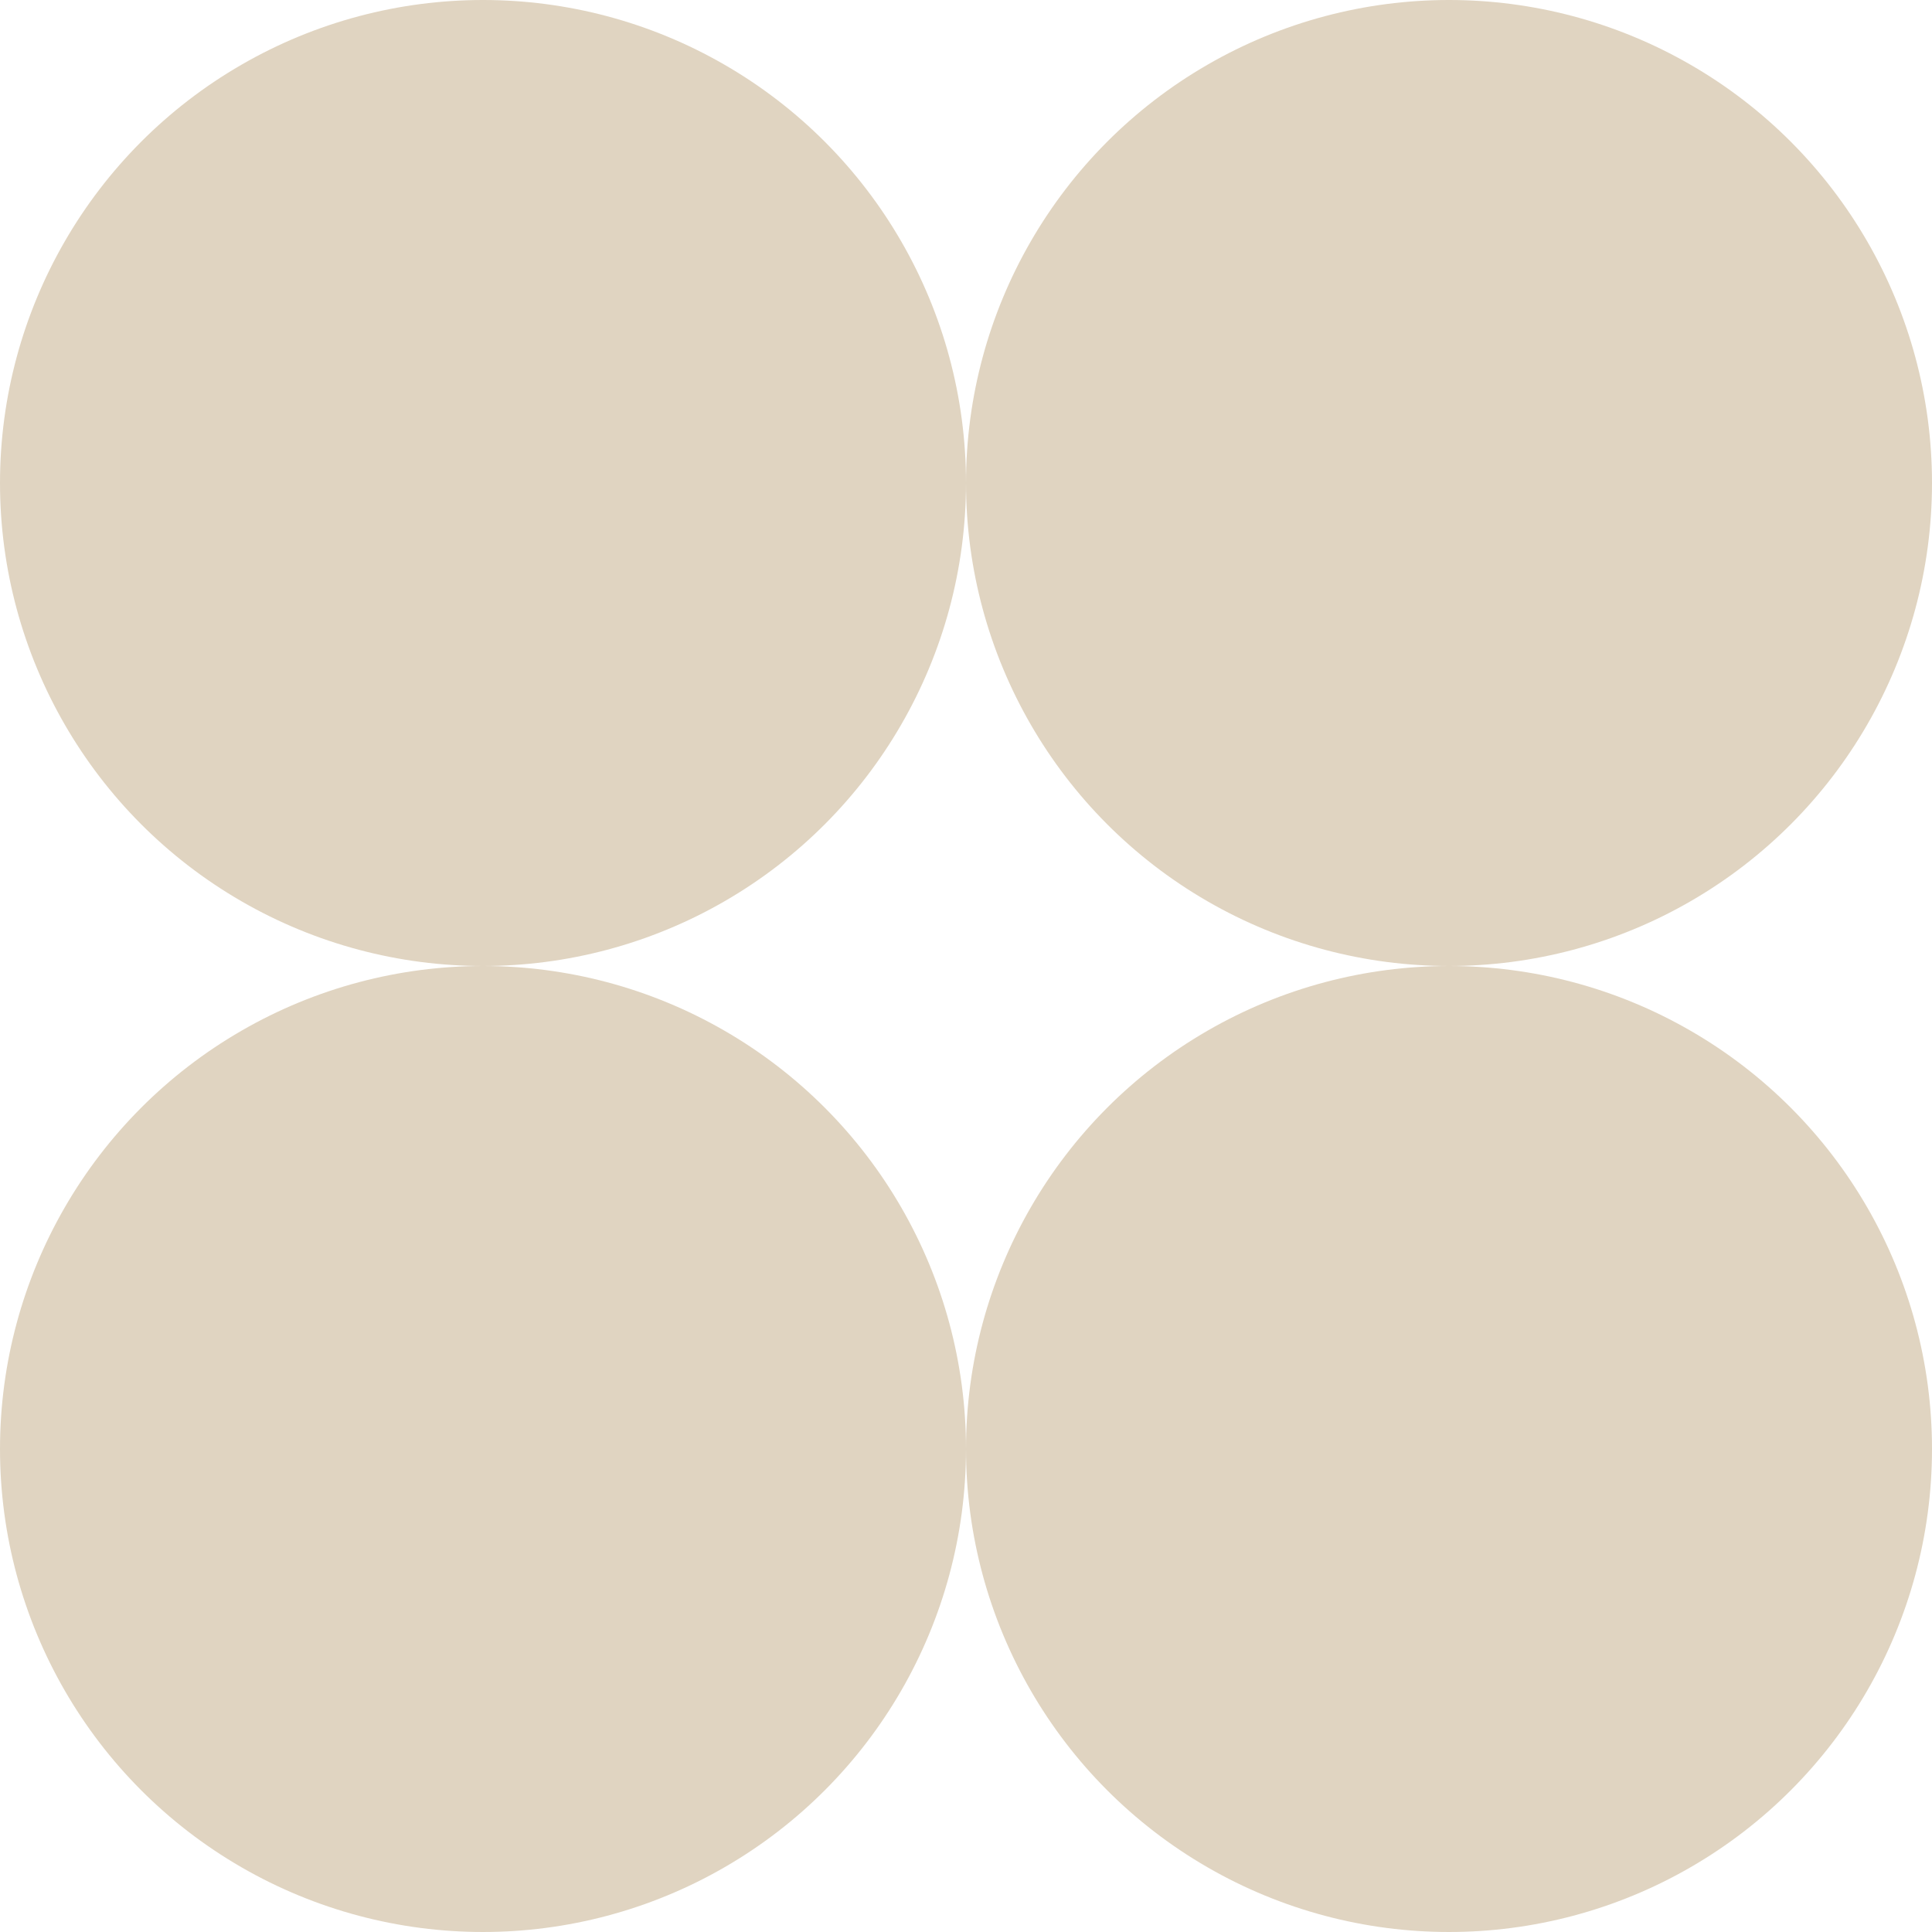
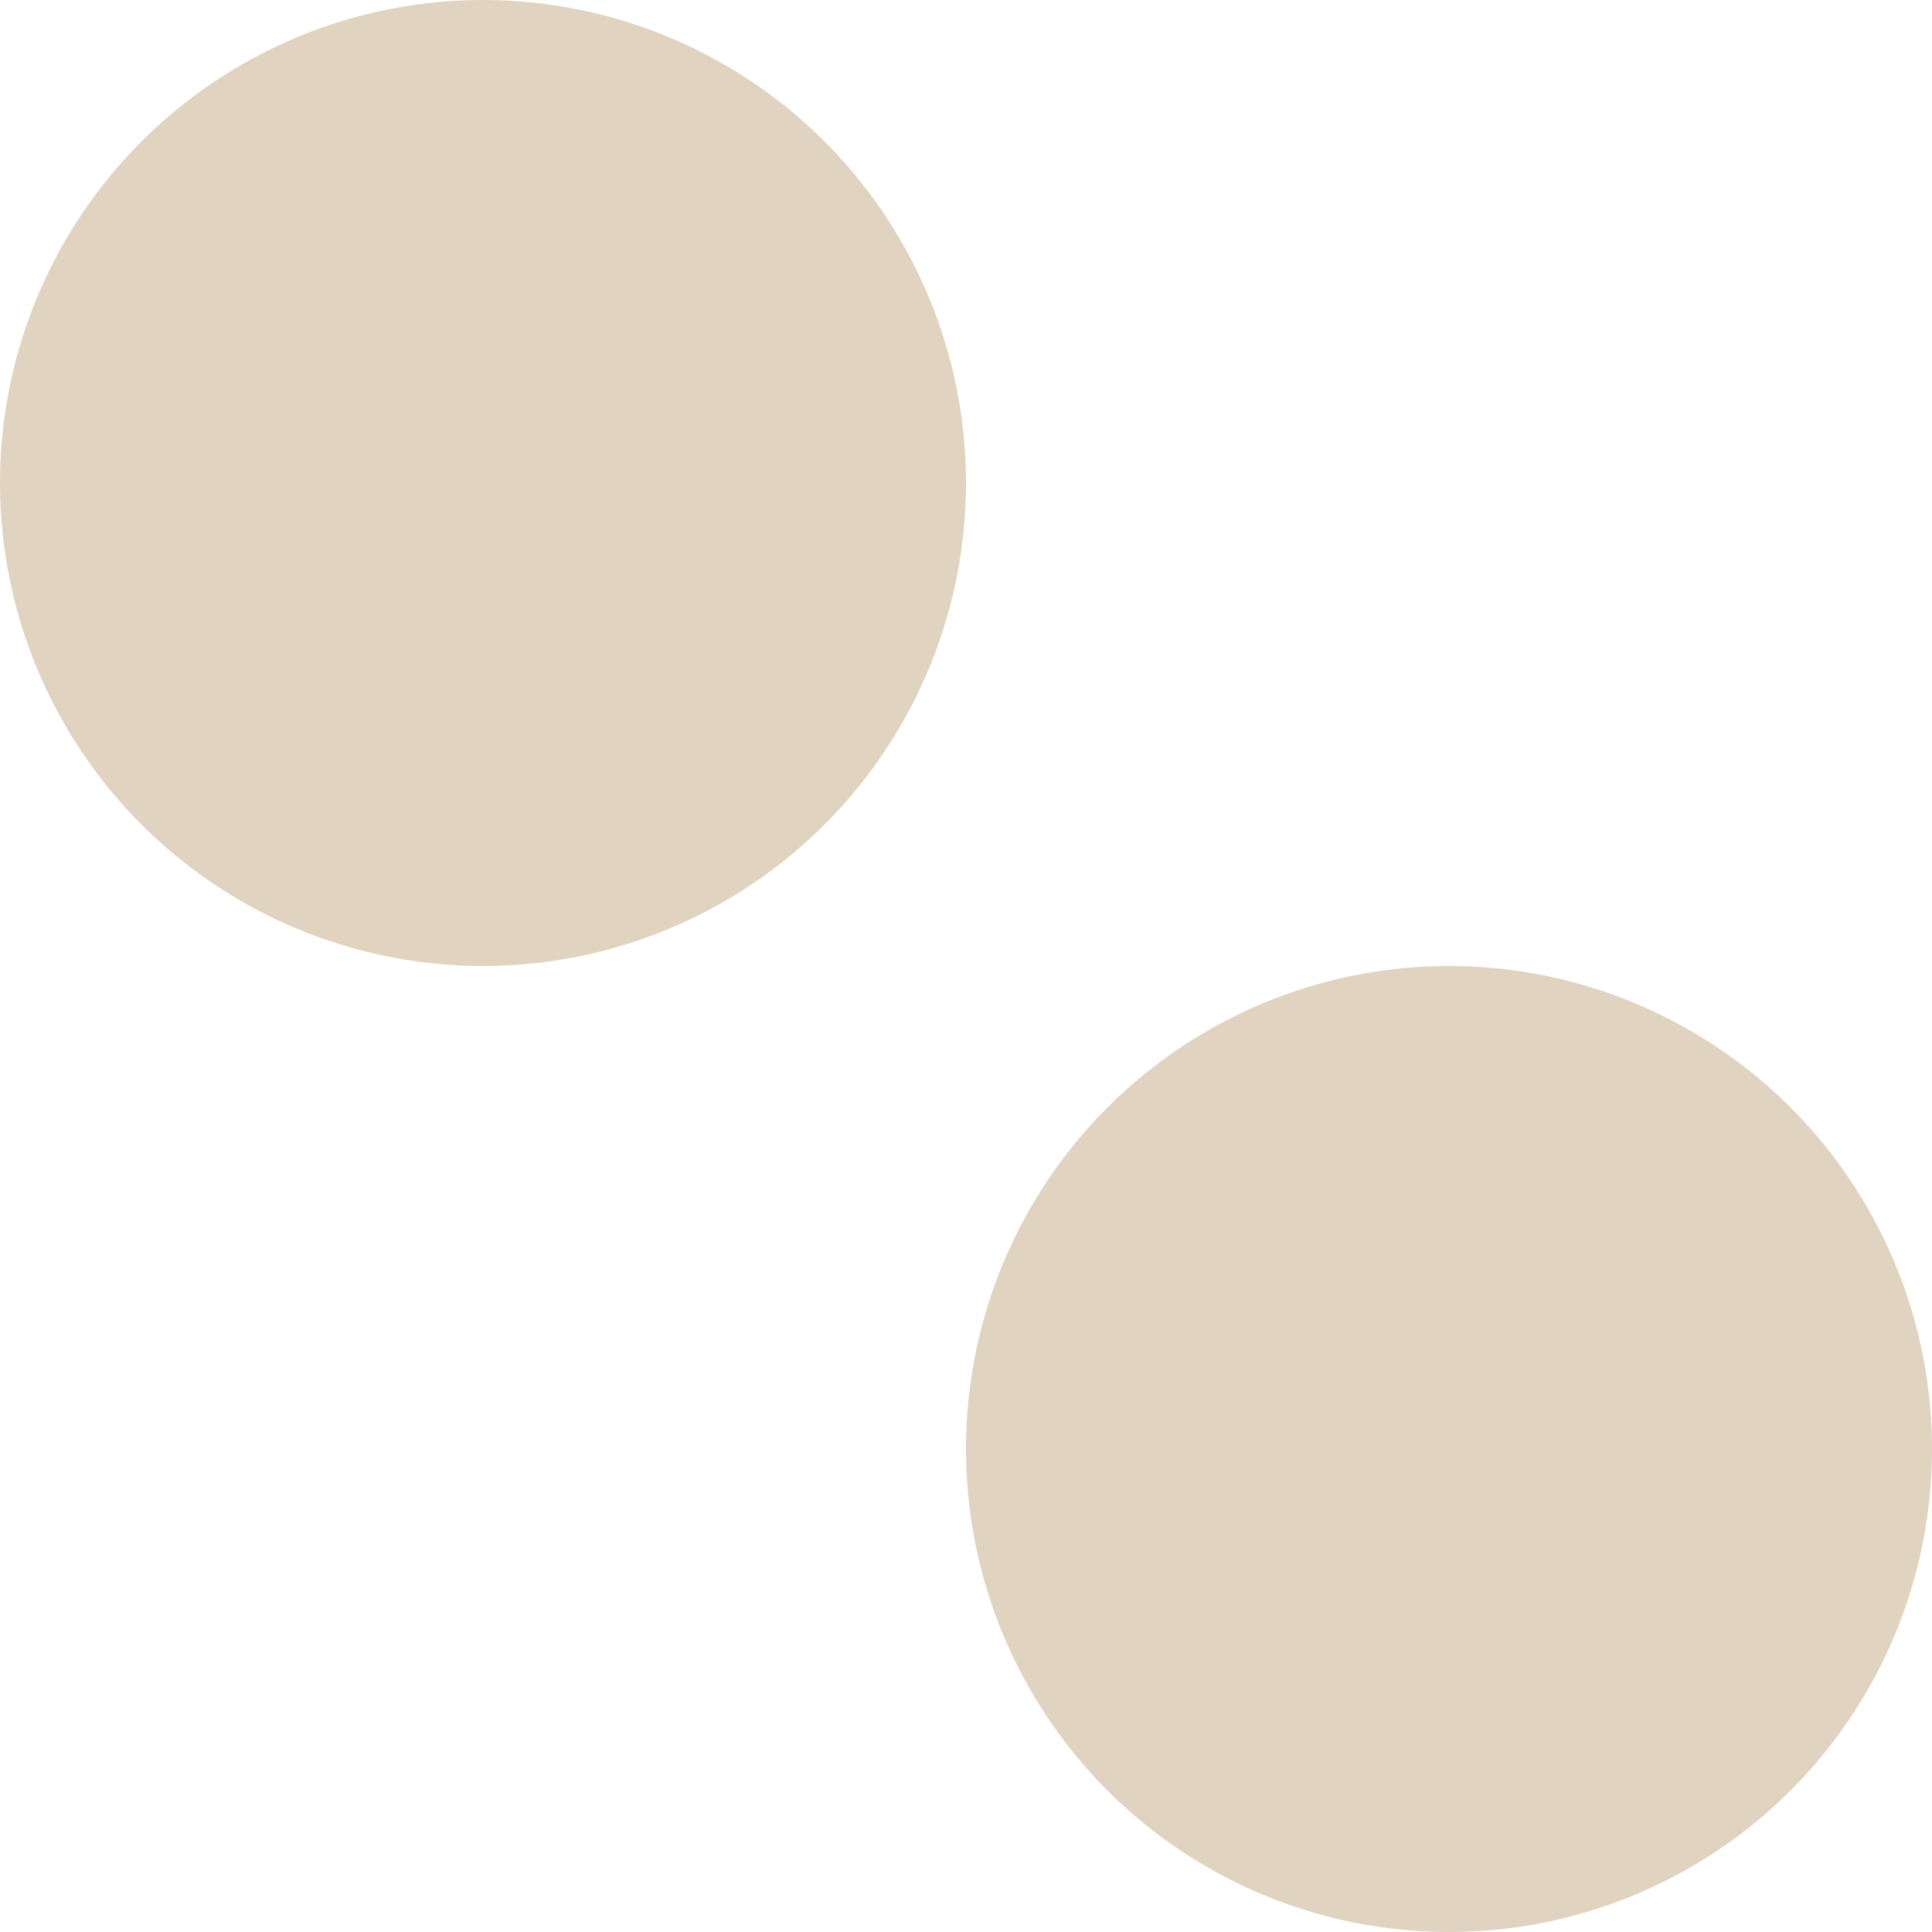
<svg xmlns="http://www.w3.org/2000/svg" id="_レイヤー_1" viewBox="0 0 40 40">
  <defs>
    <style>.cls-1{fill:#e0d4c1;}</style>
  </defs>
  <circle class="cls-1" cx="10" cy="10" r="10" />
-   <circle class="cls-1" cx="30" cy="10" r="10" />
-   <circle class="cls-1" cx="10" cy="30" r="10" />
  <circle class="cls-1" cx="30" cy="30" r="10" />
</svg>